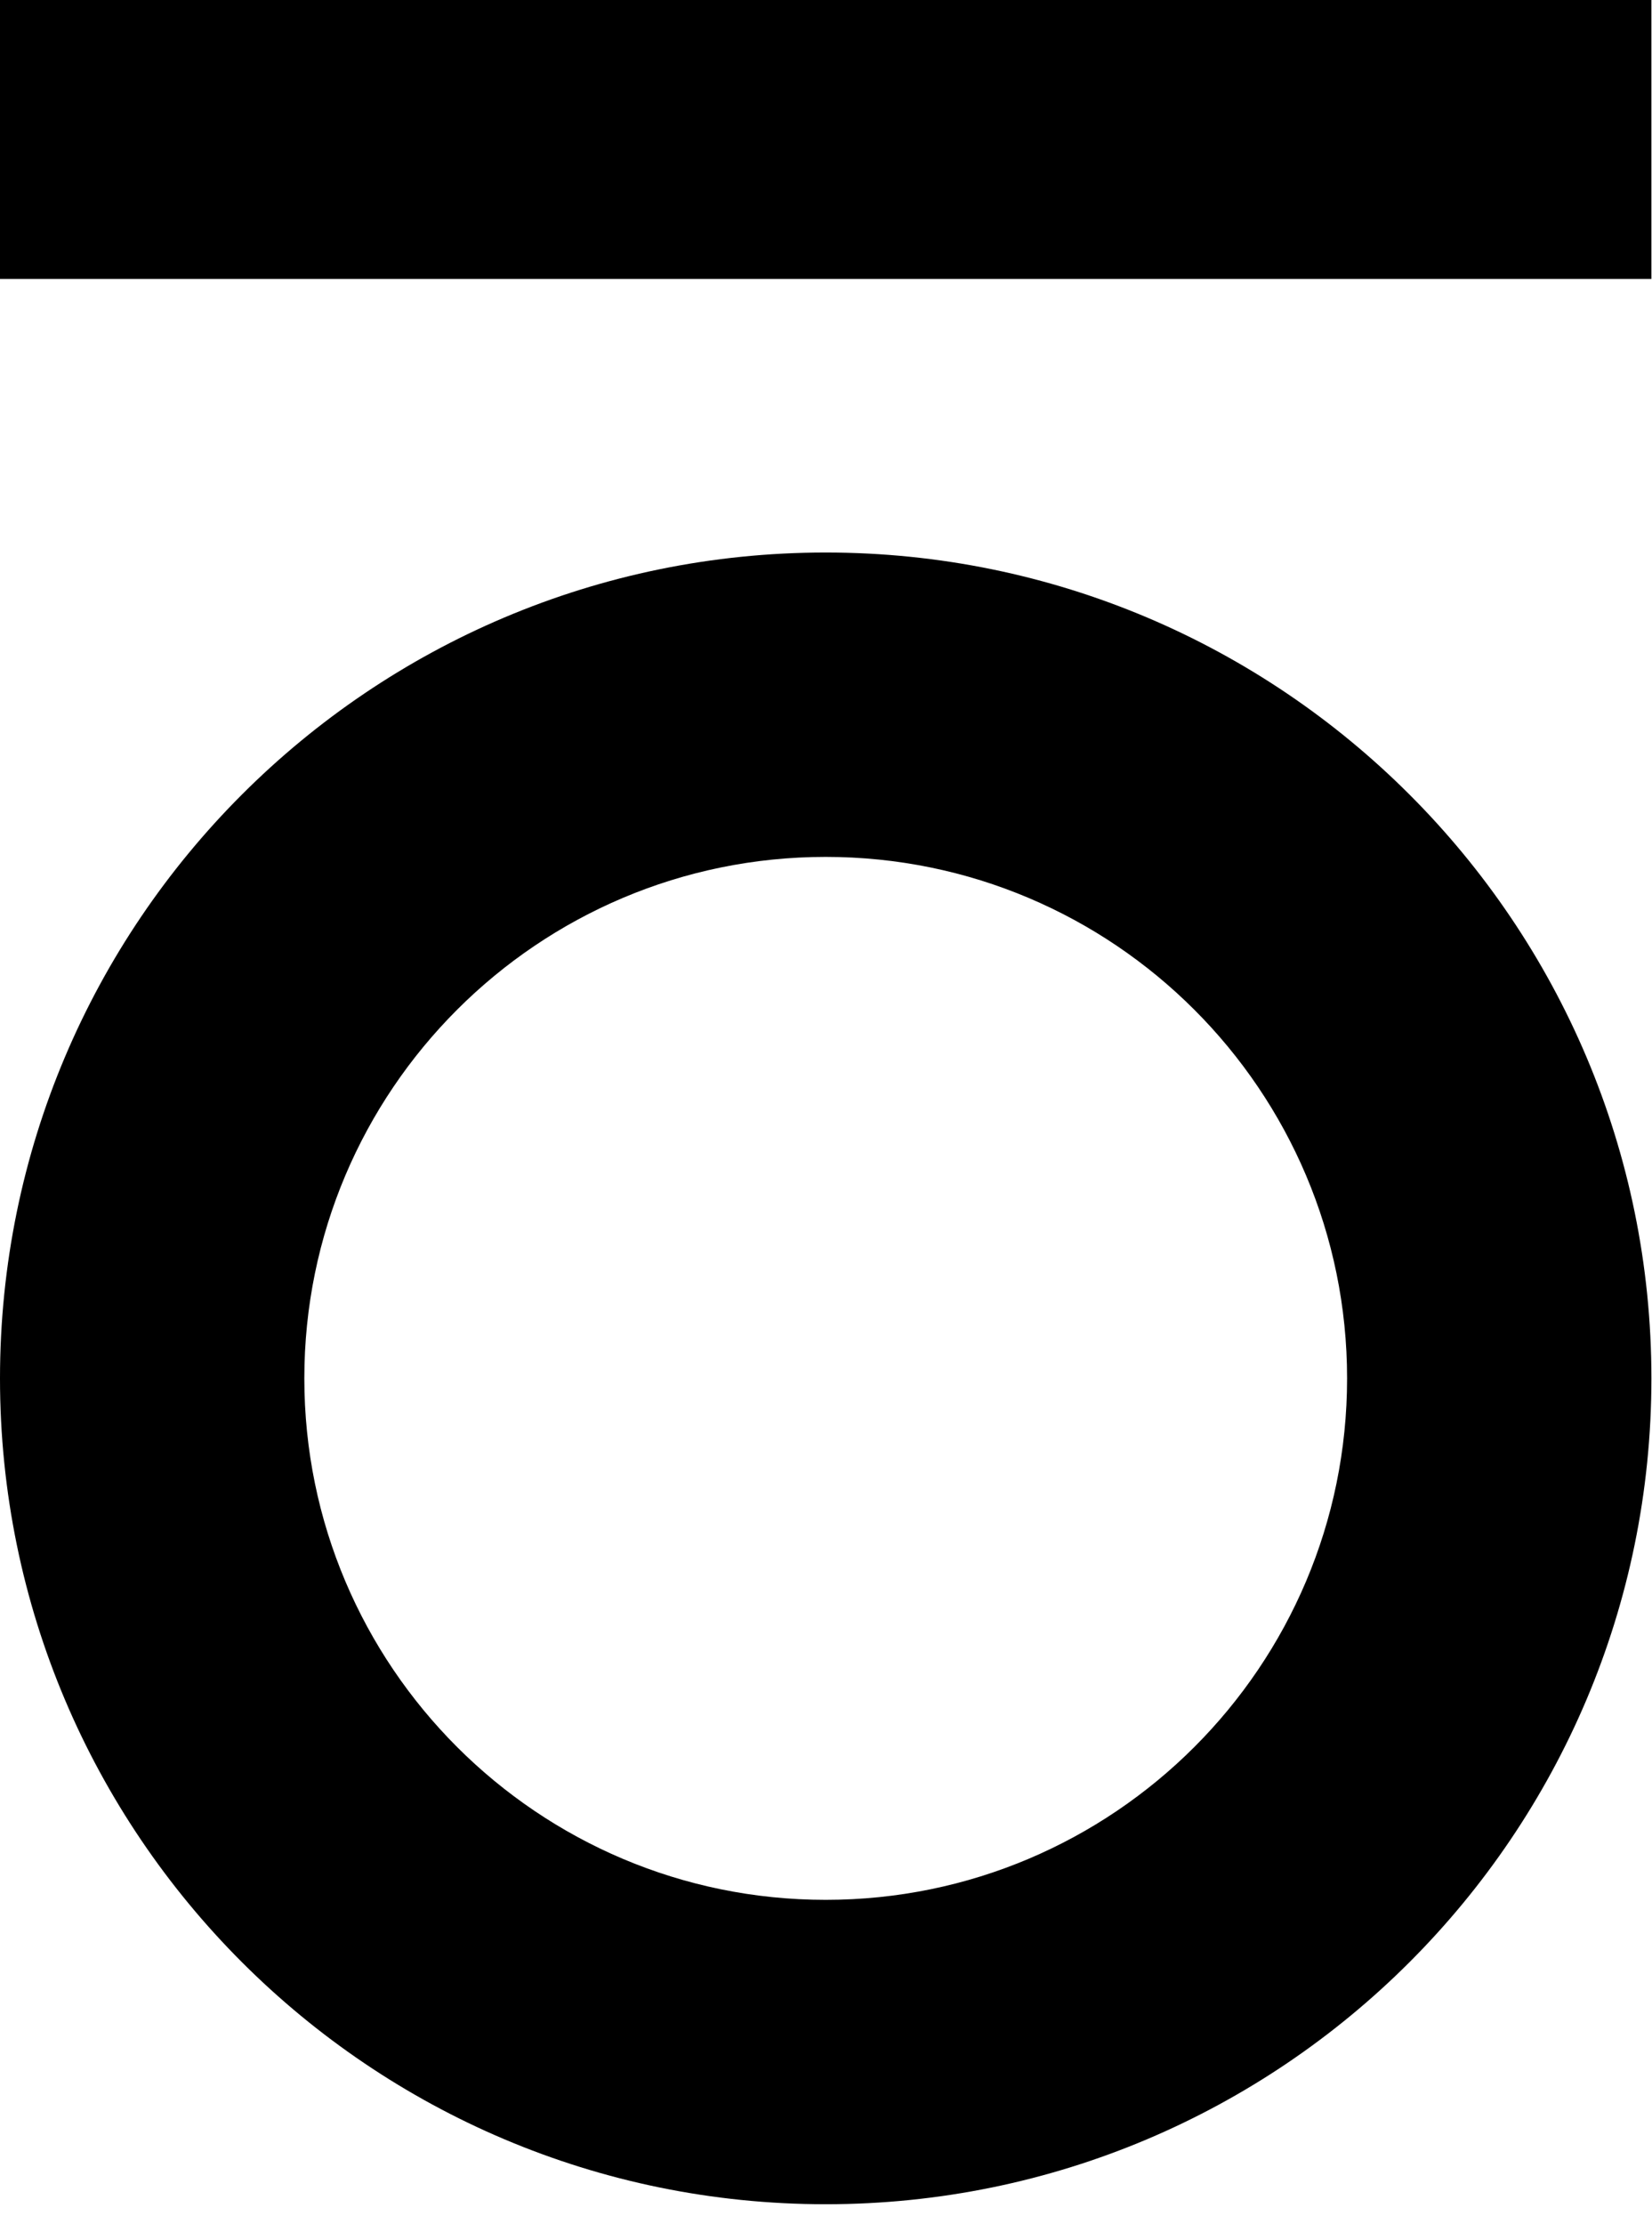
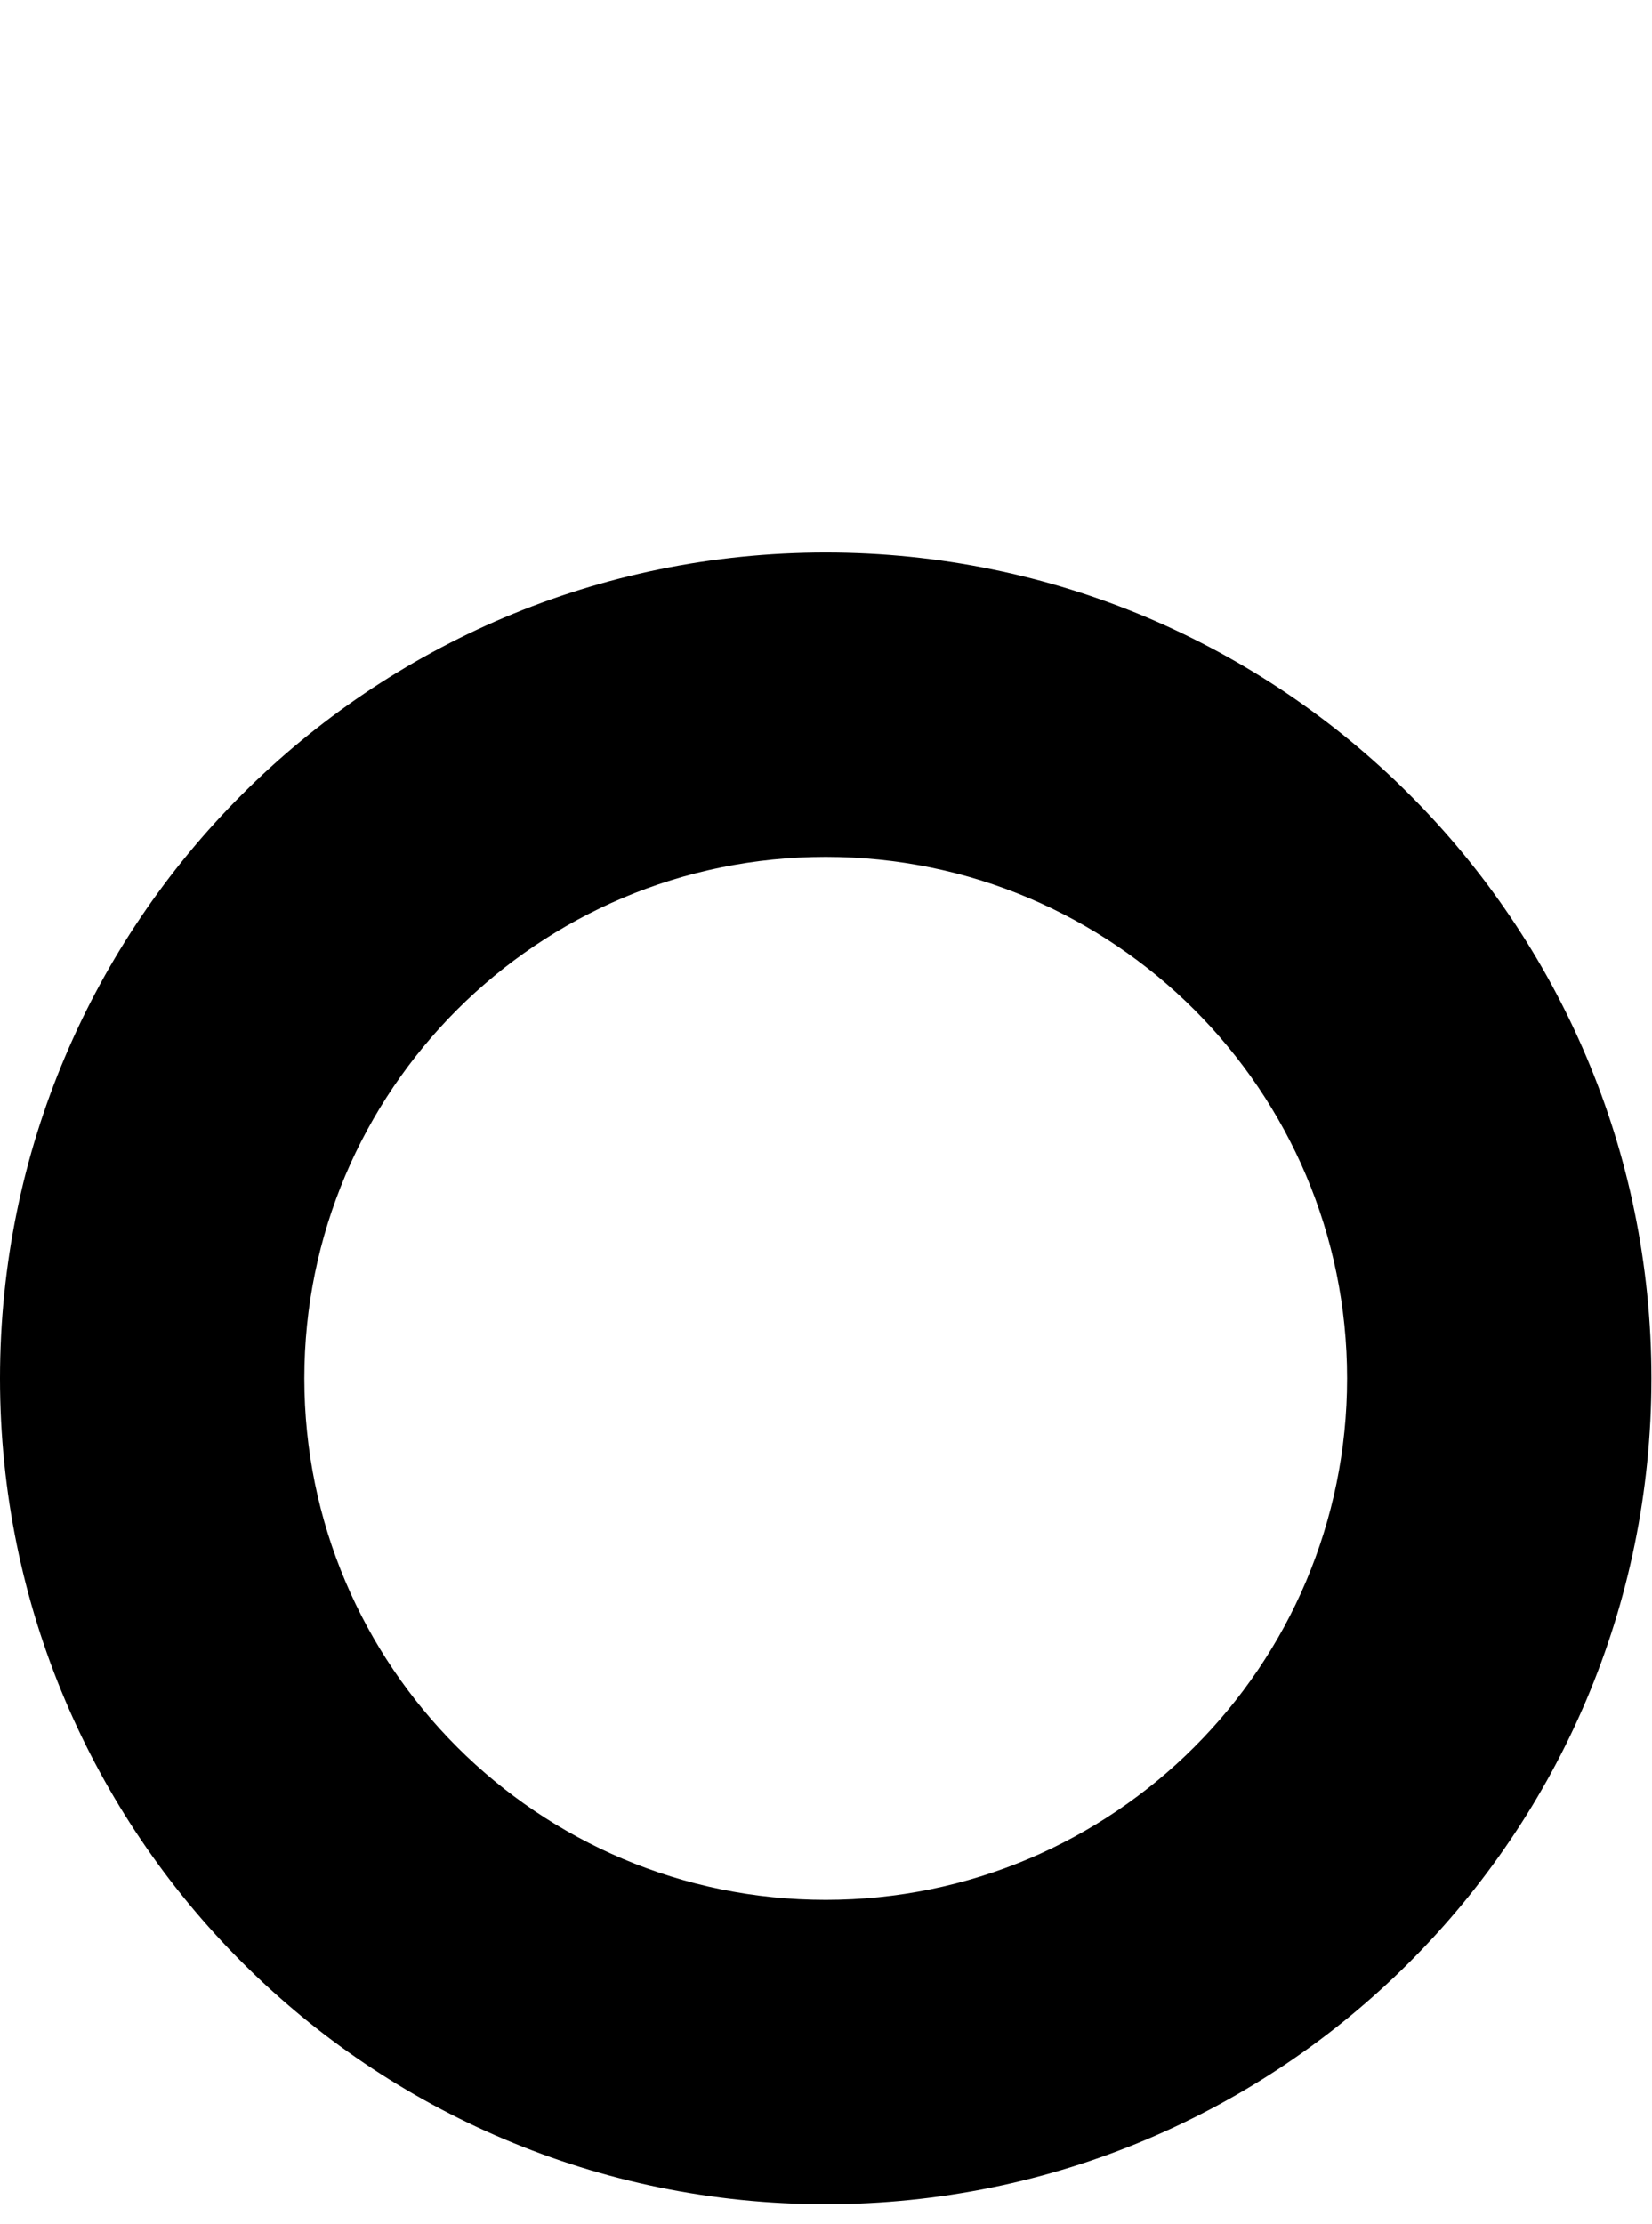
<svg xmlns="http://www.w3.org/2000/svg" width="100%" height="100%" viewBox="0 0 471 634" version="1.1" xml:space="preserve" style="fill-rule:evenodd;clip-rule:evenodd;stroke-linejoin:round;stroke-miterlimit:2;">
  <g>
-     <rect x="0" y="-0" width="470.833" height="79.524" />
-     <path d="M235.417,157.499c129.93,0 235.416,105.487 235.416,235.417c0,129.93 -105.486,235.417 -235.416,235.417c-129.93,-0 -235.417,-105.487 -235.417,-235.417c0,-129.93 105.487,-235.417 235.417,-235.417Zm-0,86.767c82.042,0 148.649,66.608 148.649,148.65c0,82.042 -66.607,148.65 -148.649,148.65c-82.042,-0 -148.65,-66.608 -148.65,-148.65c-0,-82.042 66.608,-148.65 148.65,-148.65Z" />
+     <path d="M235.417,157.499c129.93,0 235.416,105.487 235.416,235.417c0,129.93 -105.486,235.417 -235.416,235.417c-129.93,-0 -235.417,-105.487 -235.417,-235.417c0,-129.93 105.487,-235.417 235.417,-235.417m-0,86.767c82.042,0 148.649,66.608 148.649,148.65c0,82.042 -66.607,148.65 -148.649,148.65c-82.042,-0 -148.65,-66.608 -148.65,-148.65c-0,-82.042 66.608,-148.65 148.65,-148.65Z" />
  </g>
</svg>